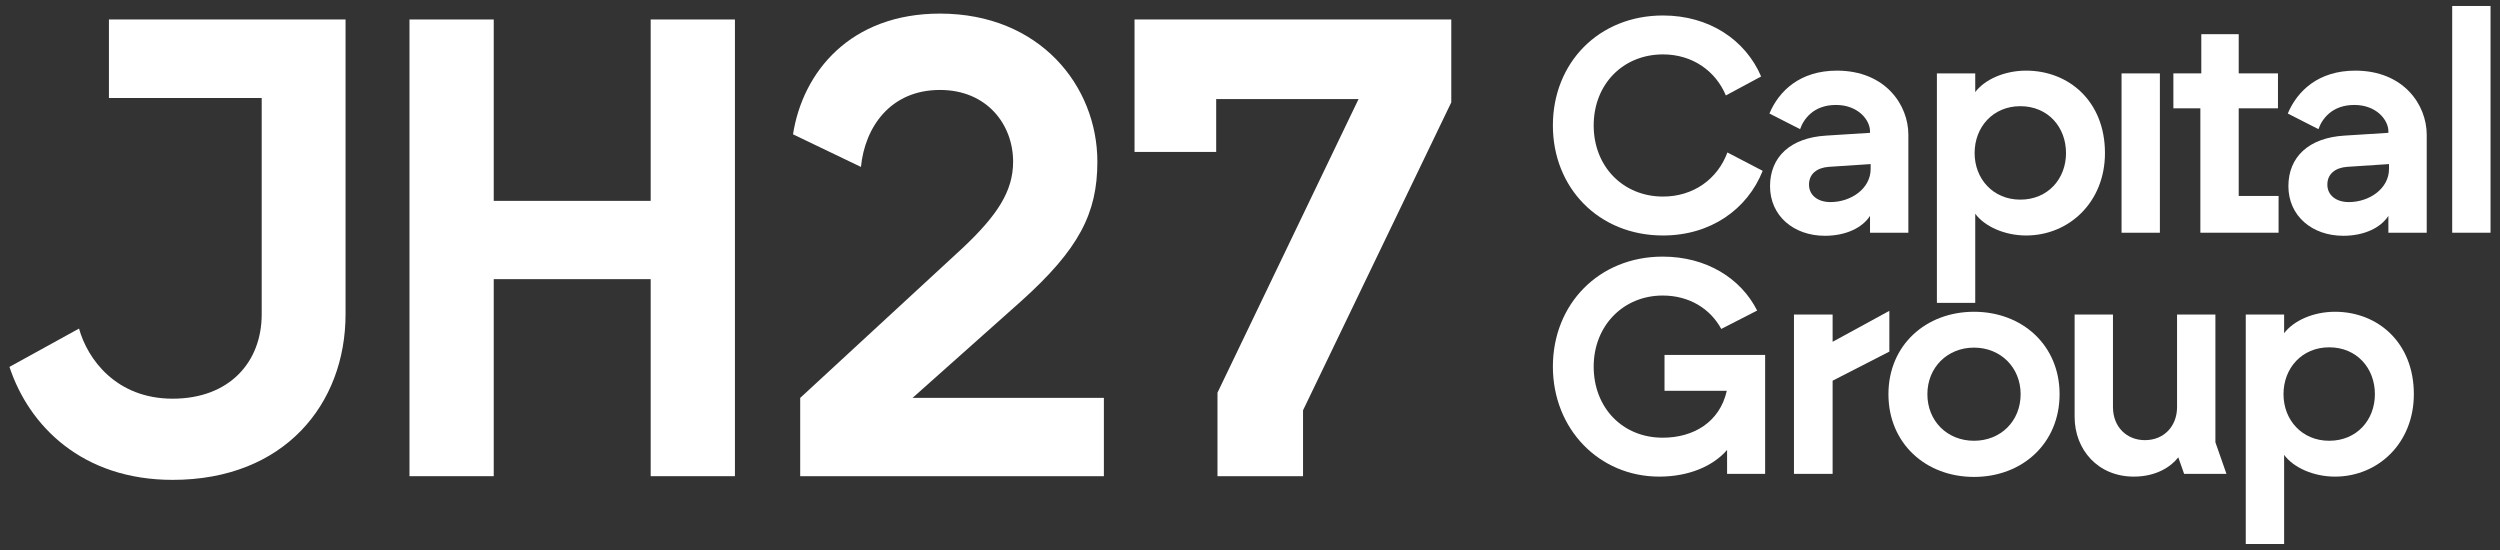
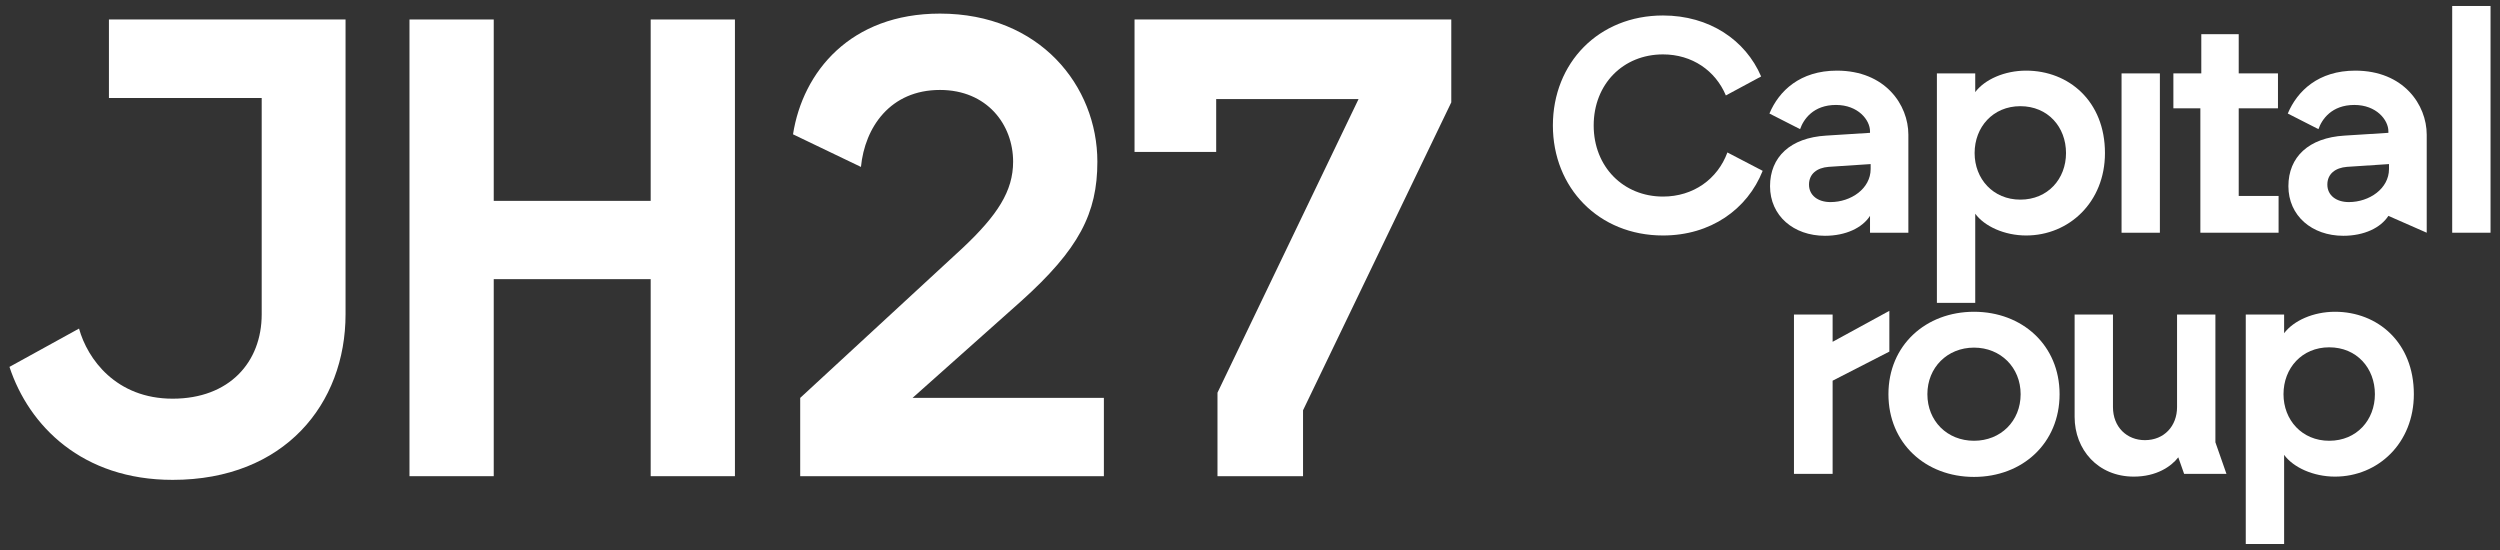
<svg xmlns="http://www.w3.org/2000/svg" xmlns:ns1="http://www.serif.com/" width="100%" height="100%" viewBox="0 0 150 33" version="1.1" xml:space="preserve" style="fill-rule:evenodd;clip-rule:evenodd;stroke-linejoin:round;stroke-miterlimit:2;">
  <rect x="0" y="0" width="150" height="33" fill="#333333" stroke="none" />
  <g id="jh27-capital-group-white">
    <g id="jh27-capital-group-white1" ns1:id="jh27-capital-group-white">
      <path d="M93.173,7.529C93.173,3.778 95.915,0.929 99.78,0.929C102.558,0.929 104.73,2.4 105.668,4.588L103.552,5.727C102.927,4.238 101.528,3.264 99.78,3.264C97.387,3.264 95.621,5.047 95.621,7.529C95.621,10.011 97.406,11.794 99.78,11.794C101.601,11.794 103.055,10.746 103.644,9.147L105.76,10.25C104.84,12.566 102.632,14.129 99.78,14.129C95.915,14.129 93.173,11.261 93.173,7.529" style="fill:#fff;fill-rule:nonzero;" />
      <path d="M109.828,12.125C111.061,12.125 112.239,11.316 112.239,10.139L112.239,9.845L109.718,10.011C109.018,10.066 108.54,10.433 108.54,11.077C108.54,11.72 109.073,12.125 109.828,12.125M106.202,11.169C106.202,9.423 107.417,8.264 109.57,8.136L112.201,7.97L112.201,7.878C112.201,7.198 111.484,6.297 110.159,6.297C108.797,6.297 108.208,7.161 108.006,7.749L106.166,6.812C106.736,5.451 108.006,4.238 110.214,4.238C113.122,4.238 114.502,6.297 114.502,8.08L114.502,13.963L112.201,13.963L112.201,12.952C111.742,13.669 110.748,14.147 109.496,14.147C107.619,14.147 106.202,12.952 106.202,11.169" style="fill:#fff;fill-rule:nonzero;" />
      <path d="M121.219,11.978C122.875,11.978 123.961,10.728 123.961,9.184C123.961,7.621 122.875,6.371 121.219,6.371C119.581,6.371 118.477,7.621 118.477,9.184C118.477,10.728 119.581,11.978 121.219,11.978M116.214,4.403L118.514,4.403L118.514,5.525C119.085,4.771 120.263,4.238 121.569,4.238C124.127,4.238 126.298,6.076 126.298,9.184C126.298,12.125 124.145,14.129 121.569,14.129C120.263,14.129 119.066,13.577 118.514,12.823L118.514,18.173L116.214,18.173L116.214,4.403Z" style="fill:#fff;fill-rule:nonzero;" />
      <rect x="127.293" y="4.404" width="2.3" height="9.56" style="fill:#fff;" />
      <path d="M132.022,6.499L130.403,6.499L130.403,4.403L132.078,4.403L132.078,2.051L134.323,2.051L134.323,4.403L136.678,4.403L136.678,6.499L134.323,6.499L134.323,11.757L136.715,11.757L136.715,13.963L132.022,13.963L132.022,6.499Z" style="fill:#fff;fill-rule:nonzero;" />
-       <path d="M140.929,12.125C142.162,12.125 143.34,11.316 143.34,10.139L143.34,9.845L140.819,10.011C140.12,10.066 139.641,10.433 139.641,11.077C139.641,11.72 140.175,12.125 140.929,12.125M137.304,11.169C137.304,9.423 138.519,8.264 140.672,8.136L143.303,7.97L143.303,7.878C143.303,7.198 142.586,6.297 141.261,6.297C139.899,6.297 139.31,7.161 139.107,7.749L137.267,6.812C137.838,5.451 139.107,4.238 141.316,4.238C144.223,4.238 145.603,6.297 145.603,8.08L145.603,13.963L143.303,13.963L143.303,12.952C142.843,13.669 141.849,14.147 140.598,14.147C138.721,14.147 137.304,12.952 137.304,11.169" style="fill:#fff;fill-rule:nonzero;" />
+       <path d="M140.929,12.125C142.162,12.125 143.34,11.316 143.34,10.139L143.34,9.845L140.819,10.011C140.12,10.066 139.641,10.433 139.641,11.077C139.641,11.72 140.175,12.125 140.929,12.125M137.304,11.169C137.304,9.423 138.519,8.264 140.672,8.136L143.303,7.97L143.303,7.878C143.303,7.198 142.586,6.297 141.261,6.297C139.899,6.297 139.31,7.161 139.107,7.749L137.267,6.812C137.838,5.451 139.107,4.238 141.316,4.238C144.223,4.238 145.603,6.297 145.603,8.08L145.603,13.963L143.303,12.952C142.843,13.669 141.849,14.147 140.598,14.147C138.721,14.147 137.304,12.952 137.304,11.169" style="fill:#fff;fill-rule:nonzero;" />
      <rect x="147.132" y="0.359" width="2.3" height="13.604" style="fill:#fff;" />
-       <path d="M93.173,21.997C93.173,18.246 95.933,15.397 99.761,15.397C102.392,15.397 104.454,16.702 105.429,18.633L103.276,19.736C102.614,18.522 101.362,17.732 99.761,17.732C97.406,17.732 95.621,19.533 95.621,21.997C95.621,24.46 97.35,26.262 99.761,26.262C101.62,26.262 103.184,25.324 103.607,23.449L99.871,23.449L99.871,21.298L105.908,21.298L105.908,28.431L103.625,28.431L103.625,26.997C102.779,27.972 101.325,28.597 99.558,28.597C95.933,28.597 93.173,25.729 93.173,21.997" style="fill:#fff;fill-rule:nonzero;" />
      <path d="M107.638,18.871L109.957,18.871L109.957,20.508L113.361,18.65L113.361,21.096L109.957,22.842L109.957,28.431L107.638,28.431L107.638,18.871Z" style="fill:#fff;fill-rule:nonzero;" />
      <path d="M118.44,26.446C120.041,26.446 121.238,25.269 121.238,23.651C121.238,22.052 120.041,20.857 118.44,20.857C116.839,20.857 115.643,22.052 115.643,23.651C115.643,25.269 116.839,26.446 118.44,26.446M113.306,23.651C113.306,20.71 115.551,18.706 118.44,18.706C121.33,18.706 123.575,20.71 123.575,23.651C123.575,26.593 121.348,28.615 118.44,28.615C115.533,28.615 113.306,26.593 113.306,23.651" style="fill:#fff;fill-rule:nonzero;" />
      <path d="M124.477,25.012L124.477,18.872L126.778,18.872L126.778,24.424C126.778,25.637 127.624,26.409 128.692,26.409C129.851,26.409 130.623,25.563 130.623,24.424L130.623,18.872L132.924,18.872L132.924,26.537L133.587,28.431L131.047,28.431L130.697,27.439C130.274,27.99 129.39,28.597 128.029,28.597C125.876,28.597 124.477,26.979 124.477,25.012" style="fill:#fff;fill-rule:nonzero;" />
      <path d="M139.752,26.446C141.408,26.446 142.494,25.195 142.494,23.651C142.494,22.089 141.408,20.839 139.752,20.839C138.114,20.839 137.01,22.089 137.01,23.651C137.01,25.195 138.114,26.446 139.752,26.446M134.746,18.871L137.047,18.871L137.047,19.993C137.617,19.239 138.795,18.706 140.101,18.706C142.659,18.706 144.831,20.544 144.831,23.651C144.831,26.593 142.678,28.597 140.101,28.597C138.795,28.597 137.598,28.045 137.047,27.291L137.047,32.641L134.746,32.641L134.746,18.871Z" style="fill:#fff;fill-rule:nonzero;" />
      <path d="M48.012,23.874L57.769,14.87C59.846,12.913 60.787,11.464 60.787,9.703C60.787,7.472 59.219,5.397 56.398,5.397C53.42,5.397 51.892,7.629 51.657,10.016L47.581,8.059C48.169,4.301 51.03,0.816 56.398,0.816C62.393,0.816 65.842,5.162 65.842,9.703C65.842,12.795 64.744,14.949 61.257,18.08L54.752,23.874L66.233,23.874L66.233,28.571L48.012,28.571L48.012,23.874Z" style="fill:#fff;fill-rule:nonzero;" />
      <path d="M73.049,23.56L81.513,5.945L72.971,5.945L72.971,9.116L68.072,9.116L68.072,1.169L87.077,1.169L87.077,6.141L78.182,24.617L78.182,28.571L73.049,28.571L73.049,23.56Z" style="fill:#fff;fill-rule:nonzero;" />
      <path d="M39.041,1.169L39.041,12.052L29.624,12.052L29.624,1.169L24.569,1.169L24.569,28.571L29.624,28.571L29.624,16.749L39.041,16.749L39.041,28.571L44.096,28.571L44.096,1.169L39.041,1.169Z" style="fill:#fff;fill-rule:nonzero;" />
      <path d="M0.568,22.013L4.742,19.714C5.249,21.545 6.965,23.921 10.358,23.921C13.751,23.921 15.702,21.74 15.702,18.857L15.702,5.881L6.536,5.881L6.536,1.167L20.733,1.167L20.733,18.857C20.733,24.234 17.067,28.792 10.358,28.792C4.936,28.792 1.738,25.558 0.568,22.013" style="fill:#fff;fill-rule:nonzero;" />
    </g>
  </g>
</svg>